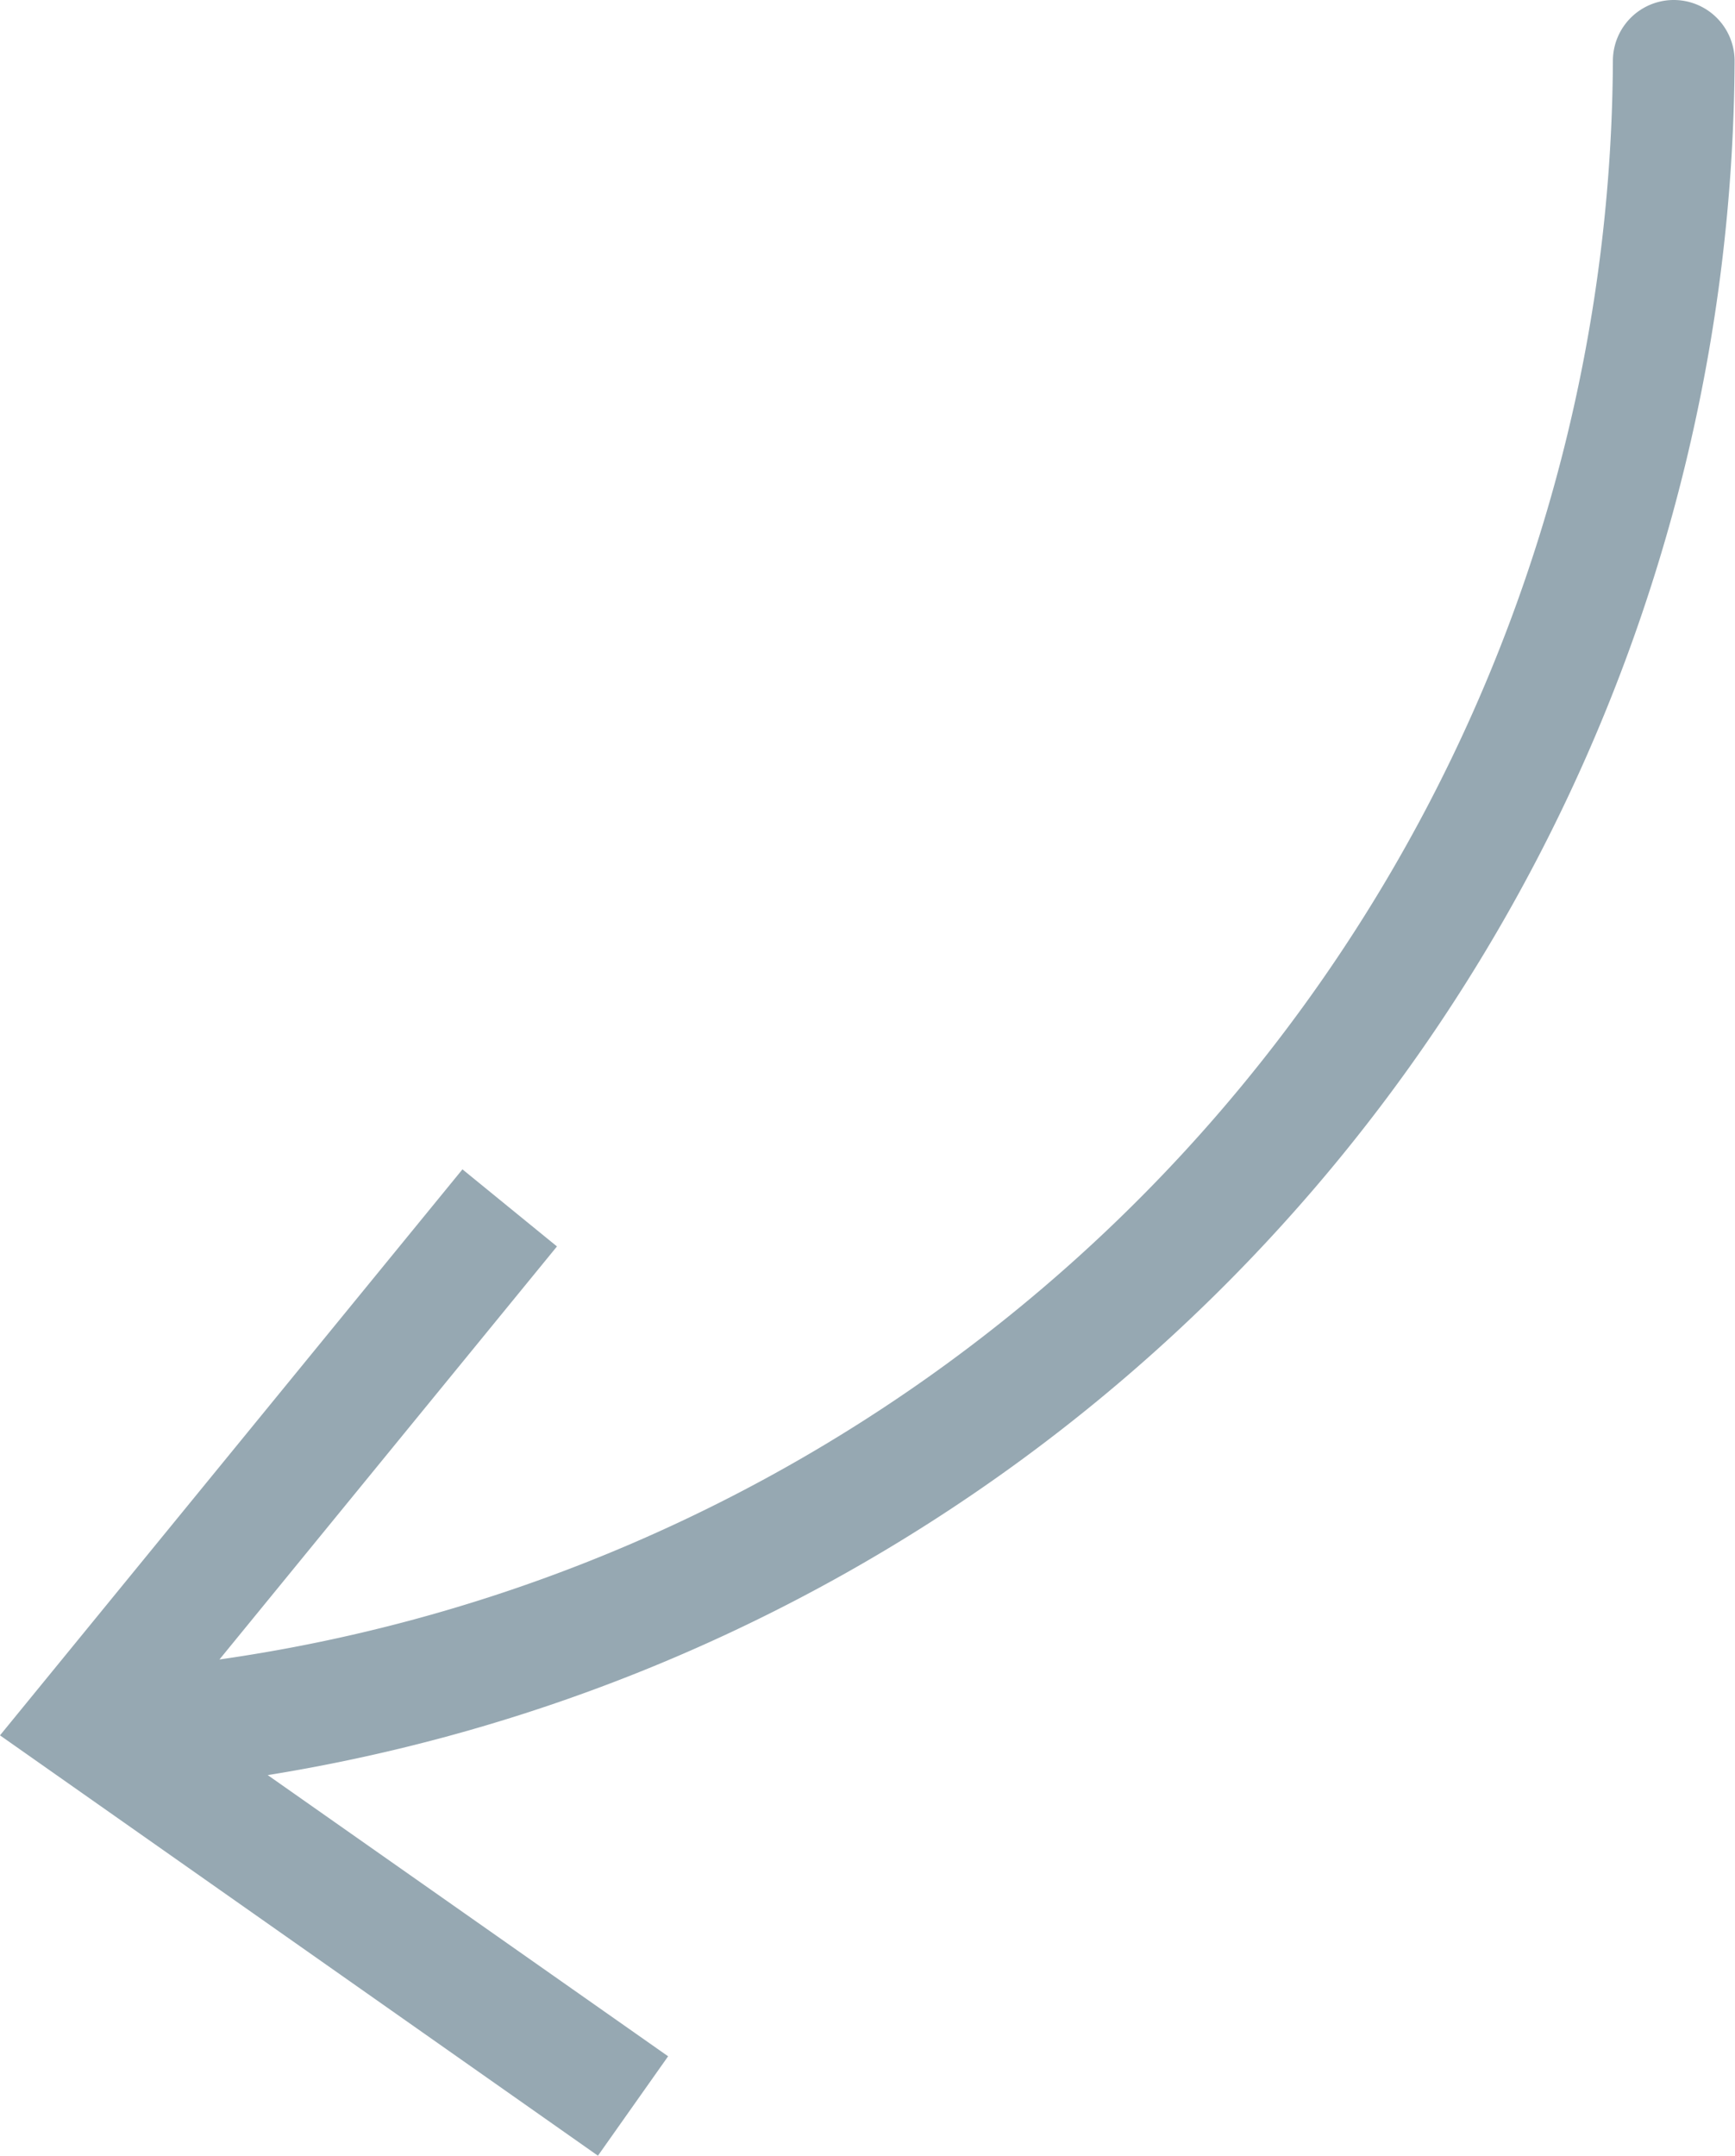
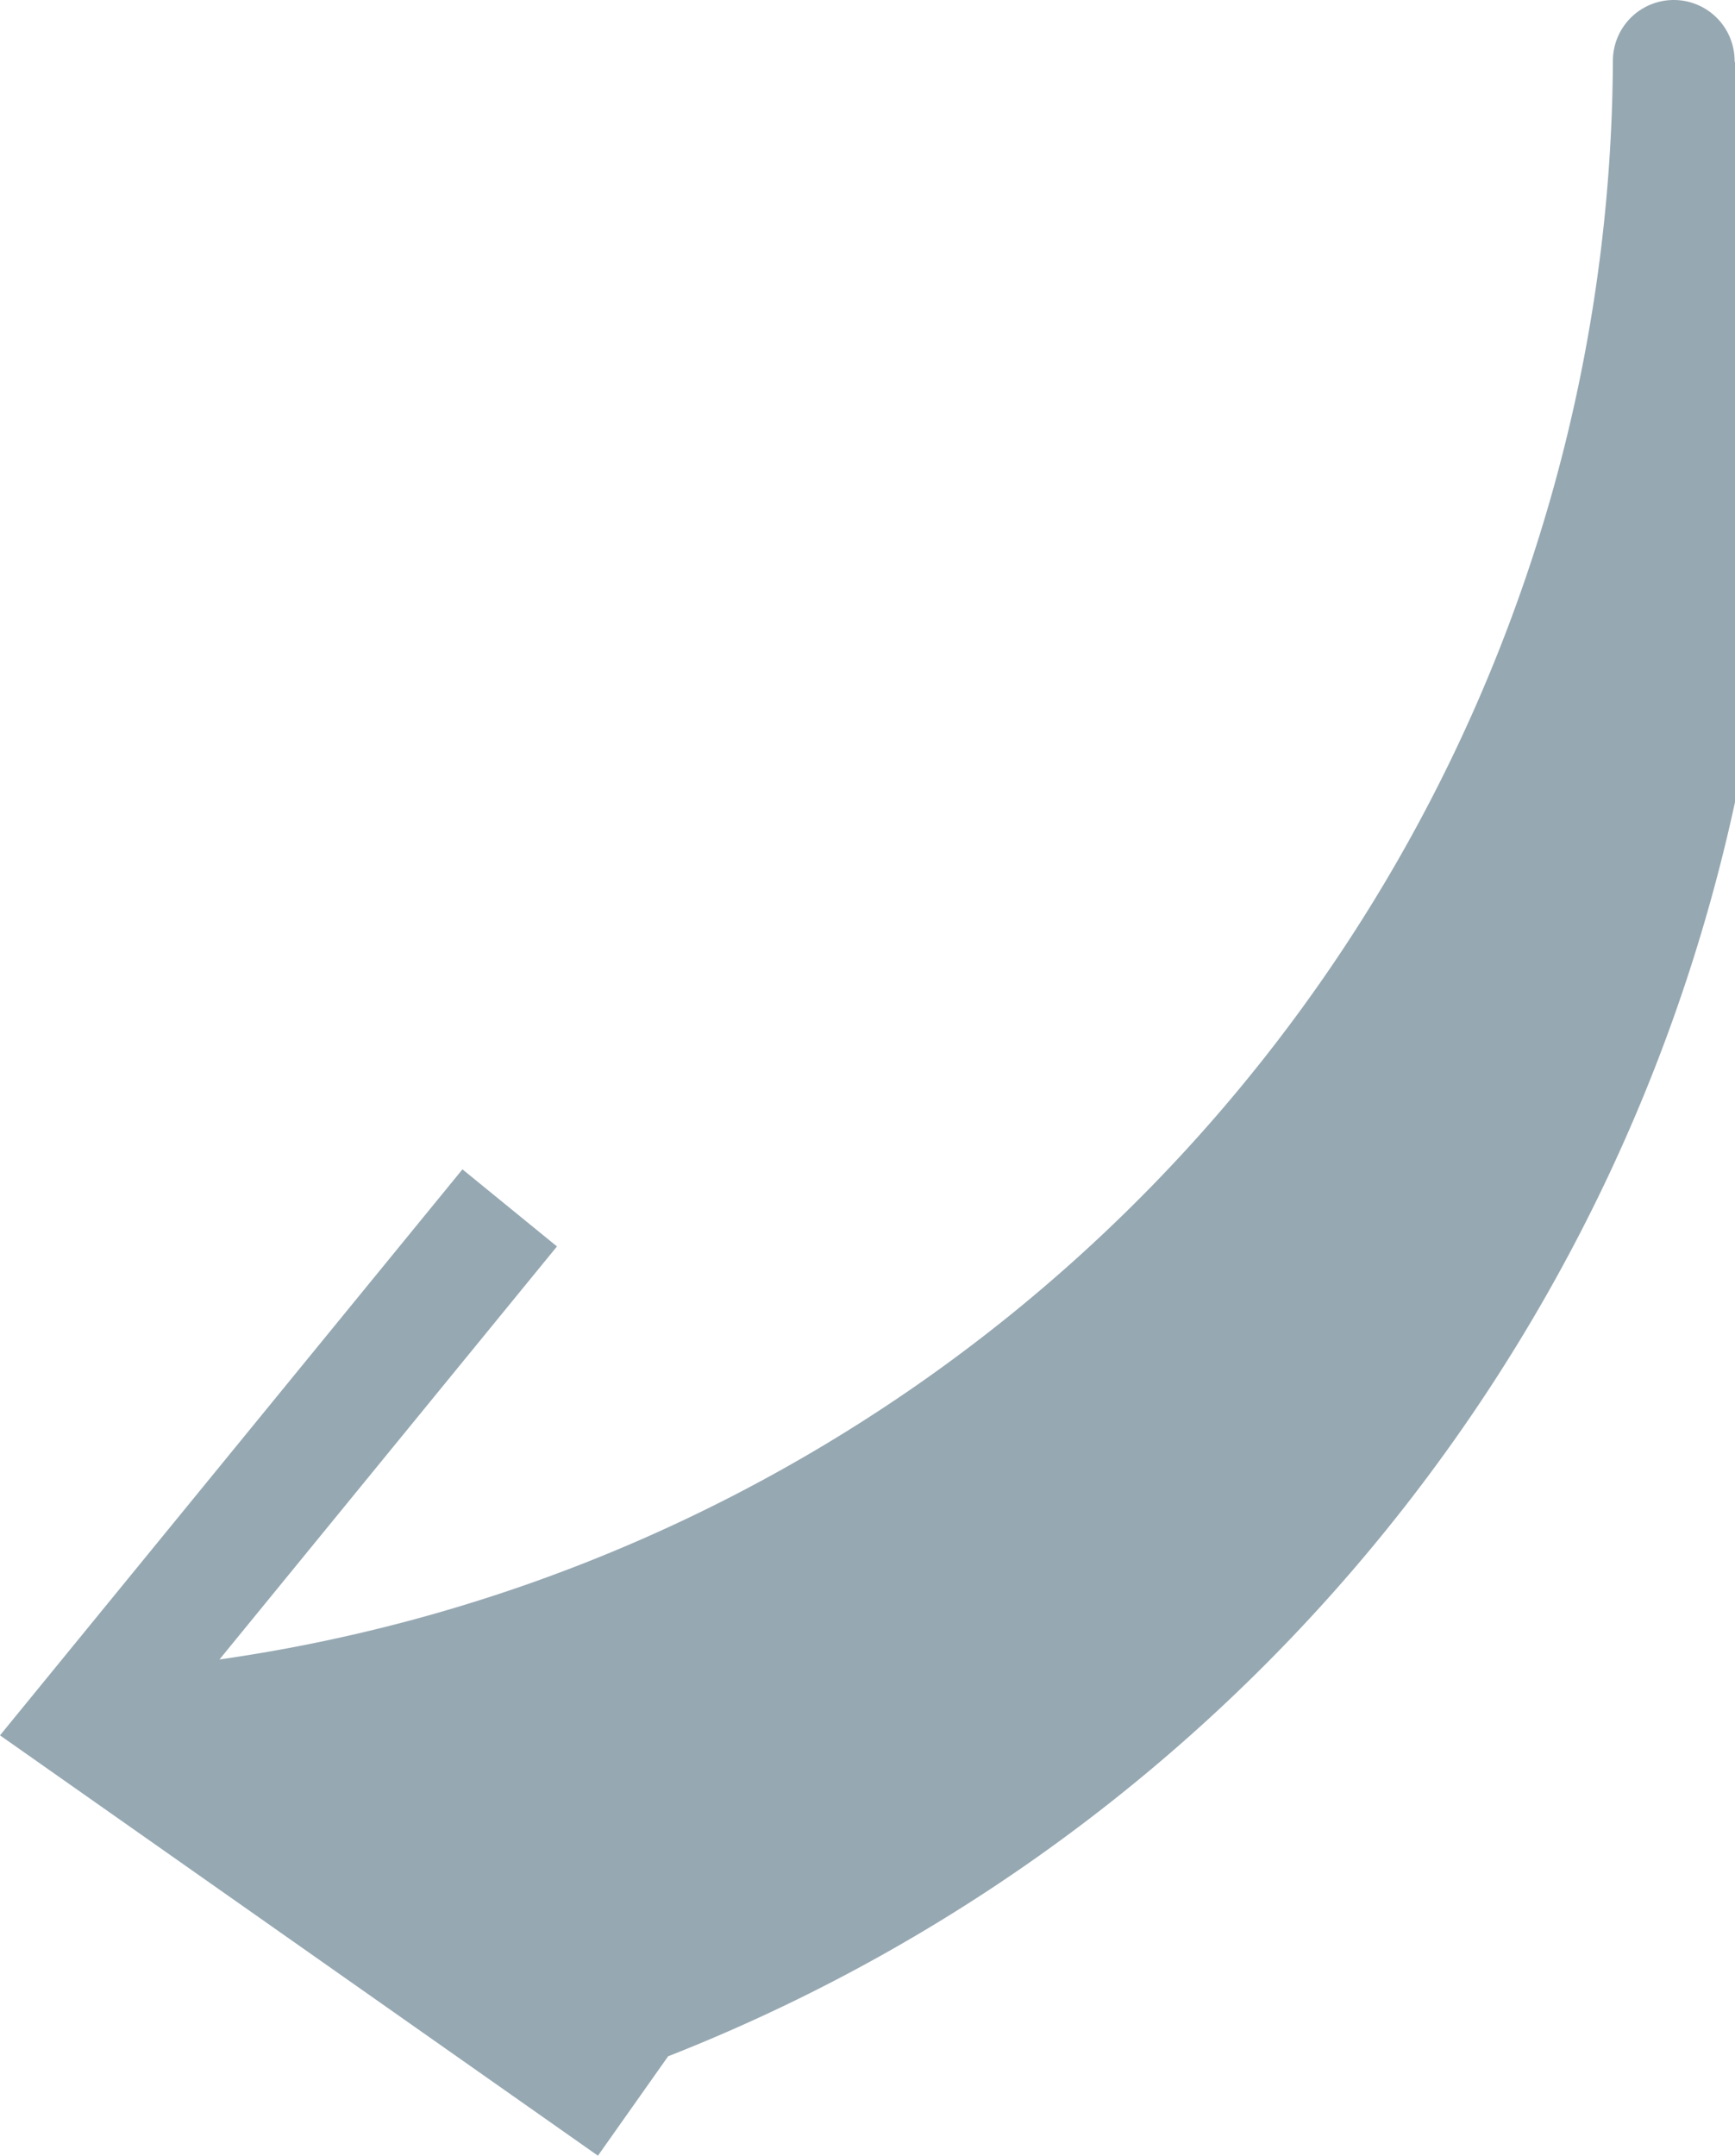
<svg xmlns="http://www.w3.org/2000/svg" id="Layer_1" data-name="Layer 1" viewBox="0 0 42.77 53.13">
  <defs>
    <style>.cls-1{fill:#96a8b2;}</style>
  </defs>
  <title>10</title>
-   <path class="cls-1" d="M487.16,232a1.5,1.5,0,0,0-3,0,40,40,0,0,1-34.35,39.4l8.32-10.18-2.33-1.9-11.4,13.95,14.74,10.36,1.73-2.45L451,274.25A43,43,0,0,0,487.16,232Z" transform="translate(-444.4 -230.5)" />
+   <path class="cls-1" d="M487.16,232a1.5,1.5,0,0,0-3,0,40,40,0,0,1-34.35,39.4l8.32-10.18-2.33-1.9-11.4,13.95,14.74,10.36,1.73-2.45A43,43,0,0,0,487.16,232Z" transform="translate(-444.4 -230.5)" />
</svg>